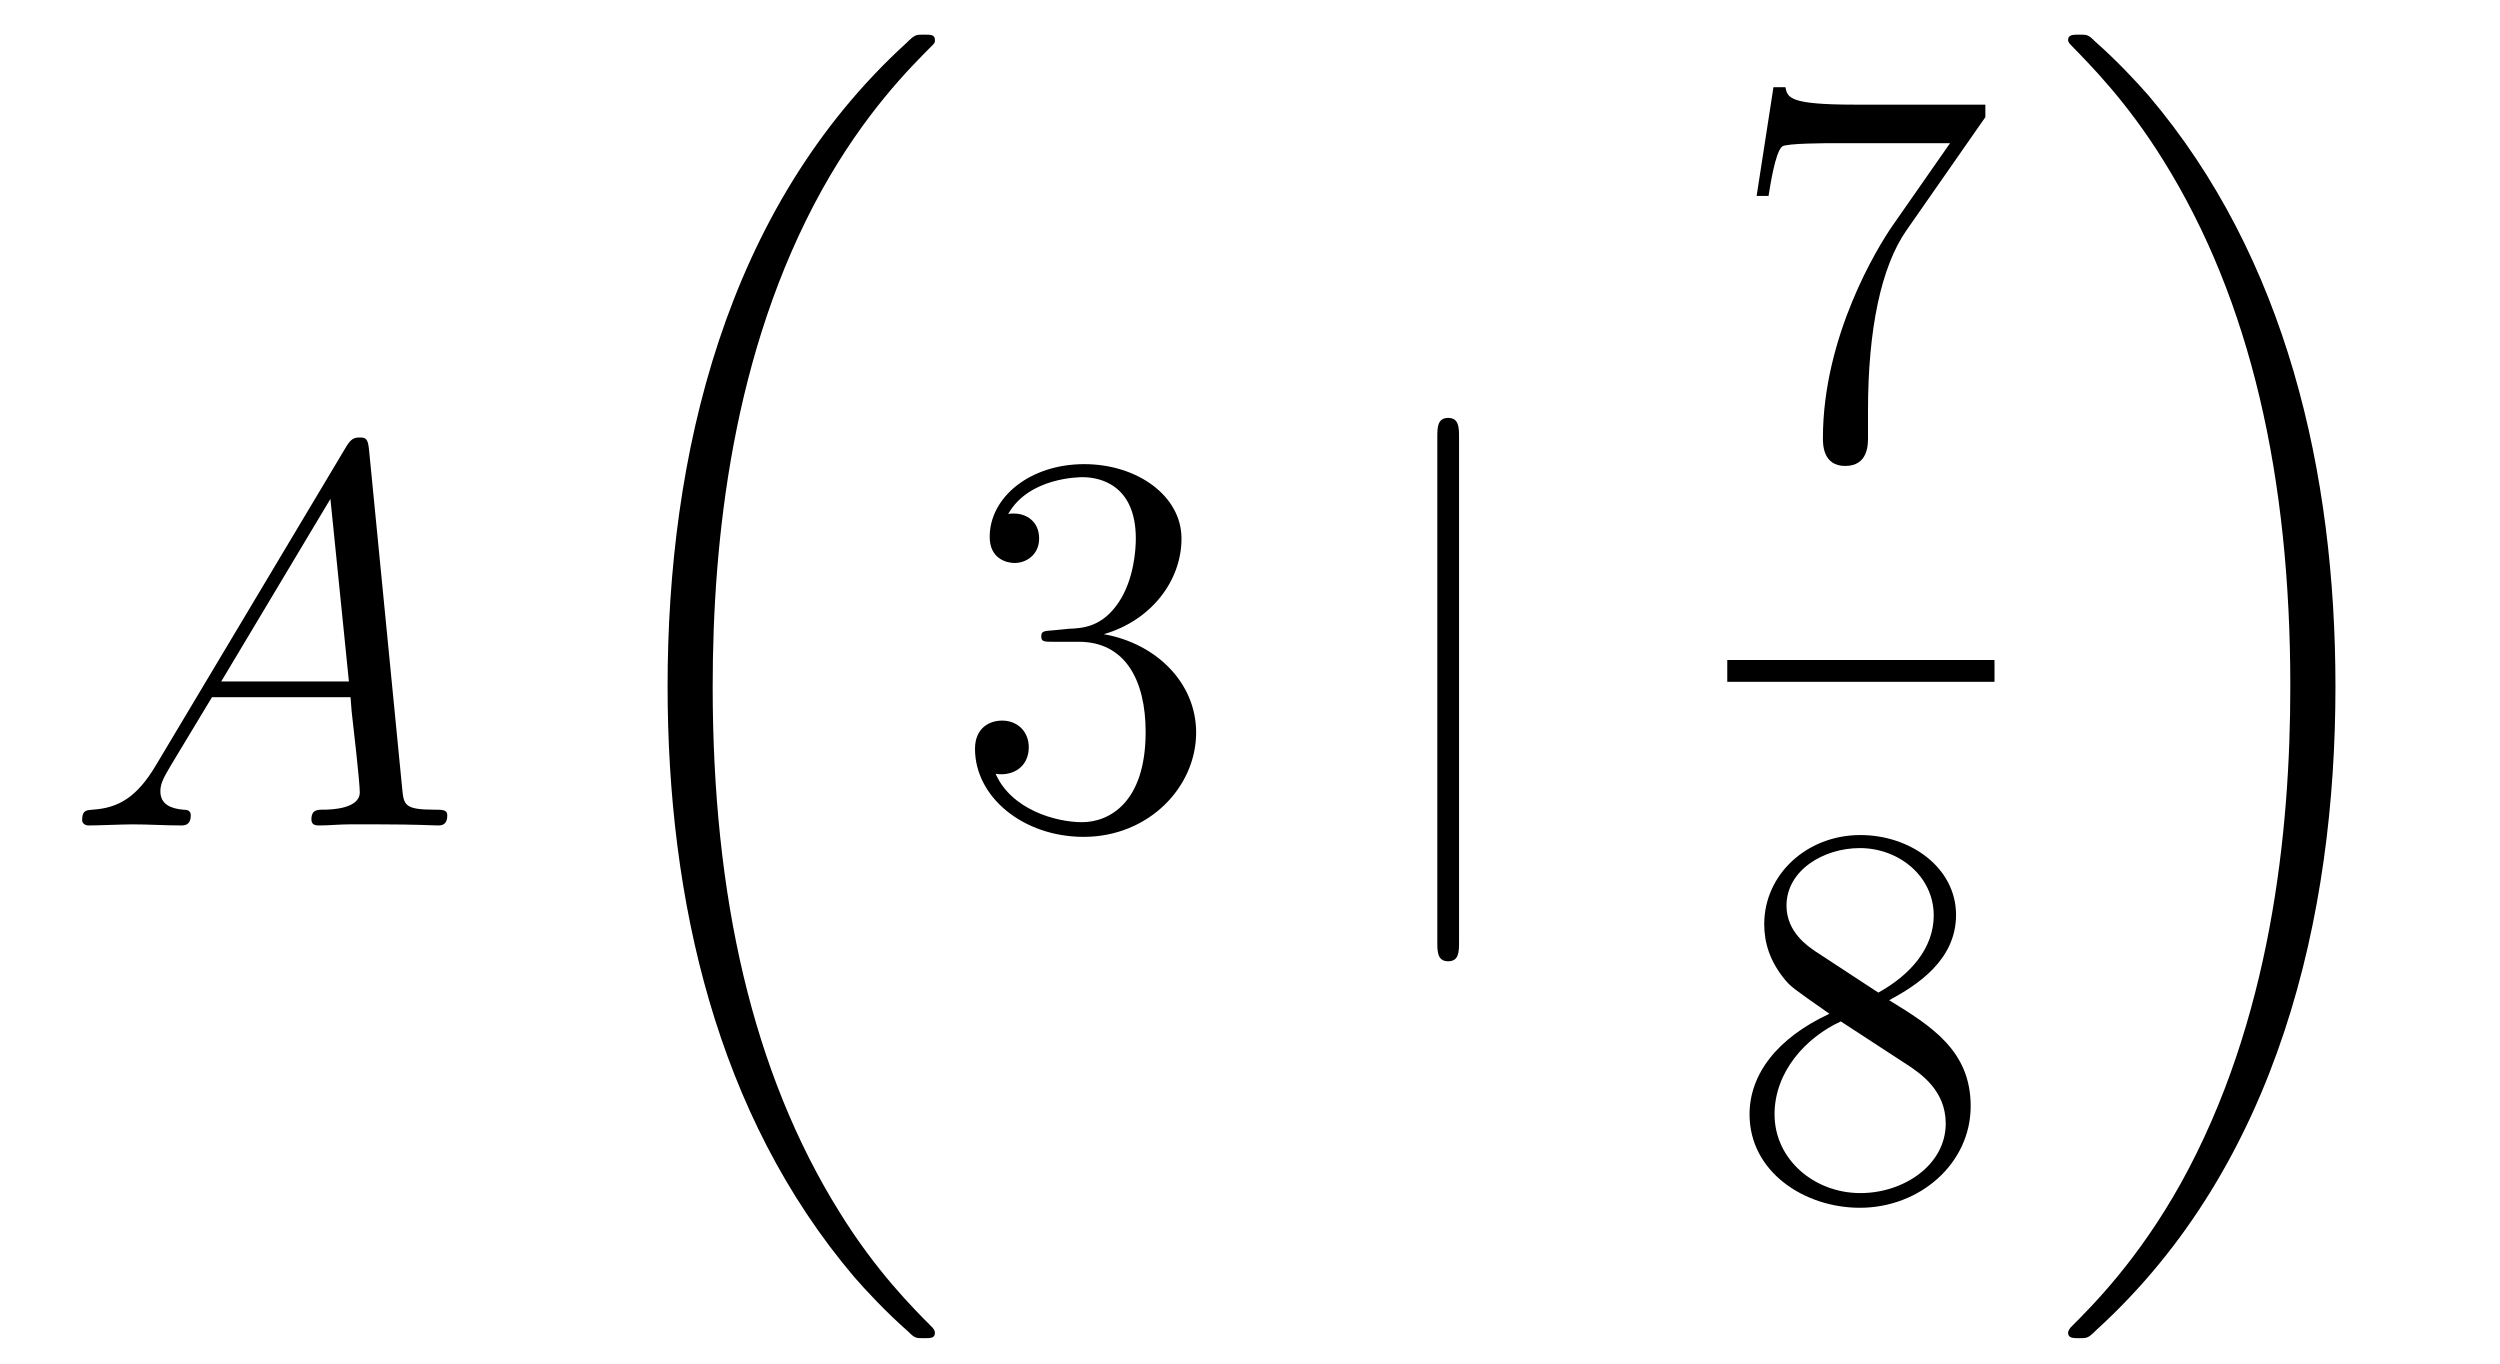
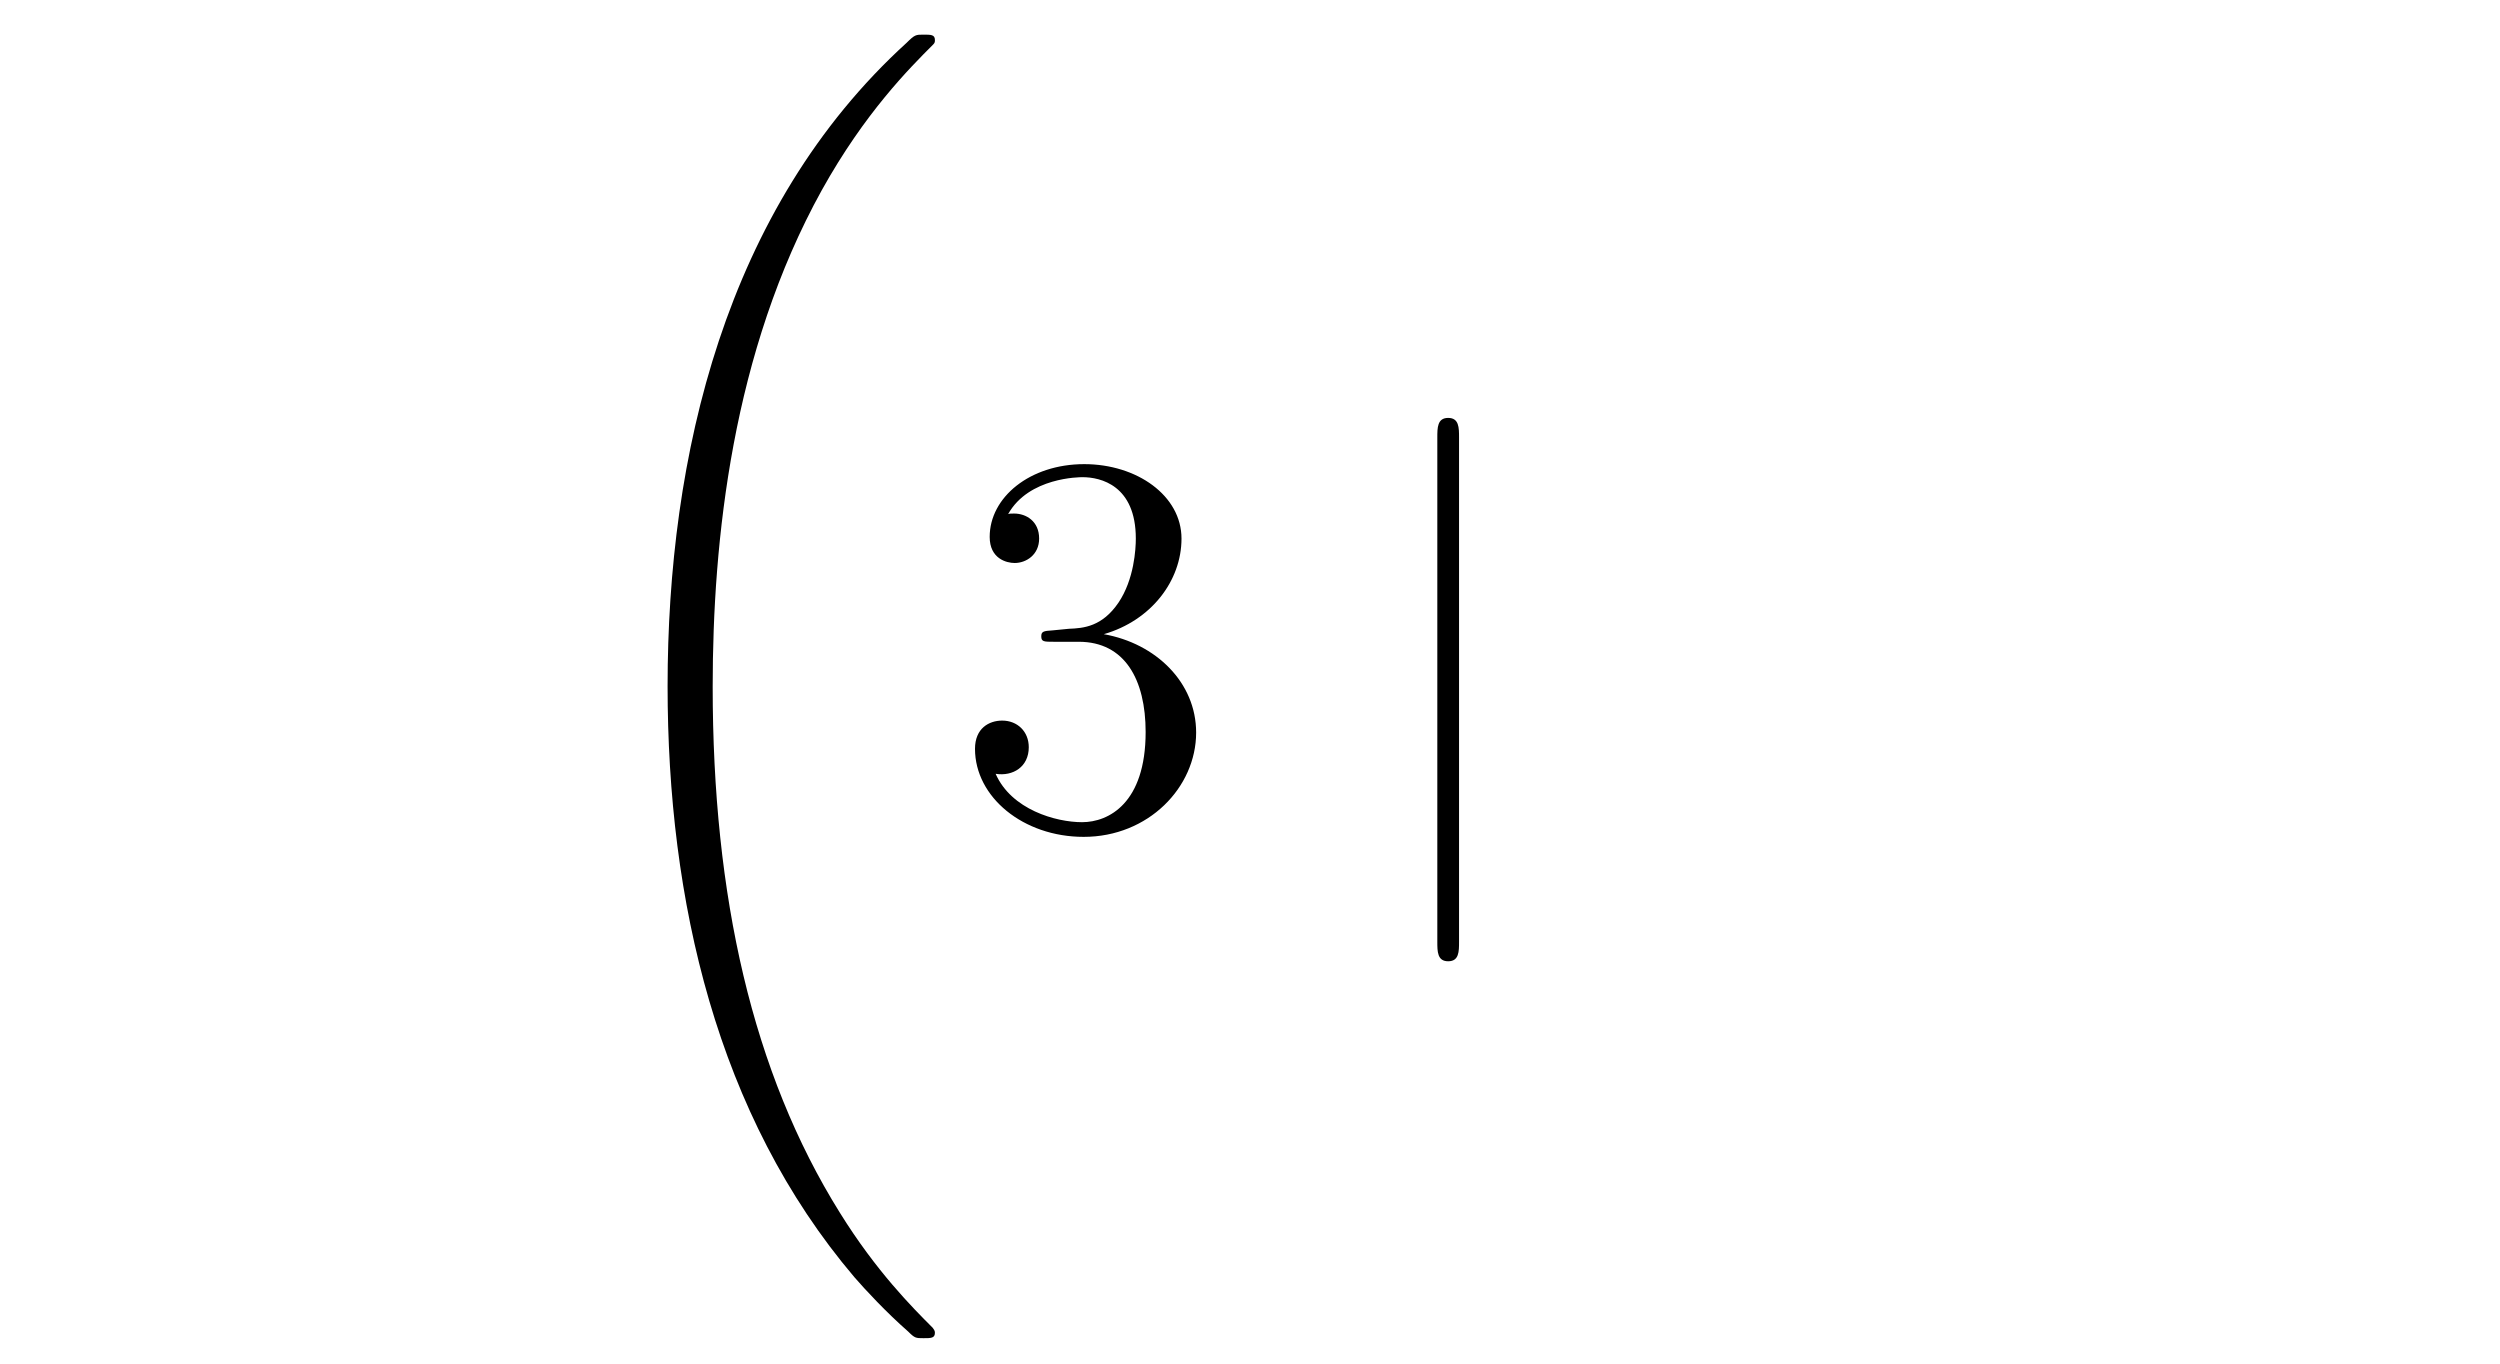
<svg xmlns="http://www.w3.org/2000/svg" height="30pt" version="1.1" viewBox="0 -30 55 30" width="55pt">
  <g id="page1">
    <g transform="matrix(1 0 0 1 -127 637)">
-       <path d="M130.432 -650.167C130.014 -649.462 129.608 -649.222 129.033 -649.187C128.902 -649.175 128.807 -649.175 128.807 -648.96C128.807 -648.888 128.866 -648.84 128.95 -648.84C129.165 -648.84 129.703 -648.864 129.918 -648.864C130.265 -648.864 130.647 -648.84 130.982 -648.84C131.054 -648.84 131.197 -648.84 131.197 -649.067C131.197 -649.175 131.102 -649.187 131.03 -649.187C130.755 -649.211 130.528 -649.306 130.528 -649.593C130.528 -649.76 130.6 -649.892 130.755 -650.155L131.663 -651.661H134.712C134.724 -651.553 134.724 -651.458 134.736 -651.35C134.772 -651.04 134.915 -649.796 134.915 -649.569C134.915 -649.211 134.305 -649.187 134.114 -649.187C133.983 -649.187 133.851 -649.187 133.851 -648.972C133.851 -648.84 133.959 -648.84 134.03 -648.84C134.233 -648.84 134.473 -648.864 134.676 -648.864H135.357C136.087 -648.864 136.613 -648.84 136.624 -648.84C136.708 -648.84 136.84 -648.84 136.84 -649.067C136.84 -649.187 136.732 -649.187 136.553 -649.187C135.895 -649.187 135.883 -649.294 135.848 -649.653L135.118 -657.112C135.094 -657.351 135.047 -657.375 134.915 -657.375C134.795 -657.375 134.724 -657.351 134.616 -657.172L130.432 -650.167ZM131.867 -652.008L134.269 -656.024L134.676 -652.008H131.867Z" fill-rule="evenodd" />
      <path d="M147.568 -637.68C147.568 -637.728 147.544 -637.752 147.52 -637.788C147.078 -638.23 146.277 -639.031 145.476 -640.322C143.551 -643.406 142.679 -647.291 142.679 -651.893C142.679 -655.109 143.109 -659.257 145.081 -662.819C146.026 -664.517 147.006 -665.497 147.532 -666.023C147.568 -666.059 147.568 -666.083 147.568 -666.119C147.568 -666.238 147.484 -666.238 147.317 -666.238C147.149 -666.238 147.126 -666.238 146.946 -666.059C142.942 -662.413 141.687 -656.938 141.687 -651.905C141.687 -647.207 142.762 -642.473 145.799 -638.899C146.038 -638.624 146.492 -638.134 146.982 -637.704C147.126 -637.56 147.149 -637.56 147.317 -637.56C147.484 -637.56 147.568 -637.56 147.568 -637.68Z" fill-rule="evenodd" />
      <path d="M150.16 -653.132C149.956 -653.12 149.908 -653.107 149.908 -653C149.908 -652.881 149.968 -652.881 150.183 -652.881H150.733C151.749 -652.881 152.204 -652.044 152.204 -650.896C152.204 -649.33 151.391 -648.912 150.805 -648.912C150.231 -648.912 149.251 -649.187 148.904 -649.976C149.287 -649.916 149.633 -650.131 149.633 -650.561C149.633 -650.908 149.382 -651.147 149.048 -651.147C148.761 -651.147 148.45 -650.98 148.45 -650.526C148.45 -649.462 149.514 -648.589 150.841 -648.589C152.263 -648.589 153.315 -649.677 153.315 -650.884C153.315 -651.984 152.431 -652.845 151.283 -653.048C152.323 -653.347 152.993 -654.219 152.993 -655.152C152.993 -656.096 152.013 -656.789 150.853 -656.789C149.658 -656.789 148.773 -656.06 148.773 -655.188C148.773 -654.709 149.143 -654.614 149.323 -654.614C149.574 -654.614 149.861 -654.793 149.861 -655.152C149.861 -655.534 149.574 -655.702 149.311 -655.702C149.239 -655.702 149.215 -655.702 149.179 -655.69C149.633 -656.502 150.757 -656.502 150.817 -656.502C151.212 -656.502 151.988 -656.323 151.988 -655.152C151.988 -654.925 151.953 -654.255 151.606 -653.741C151.248 -653.215 150.841 -653.179 150.518 -653.167L150.16 -653.132Z" fill-rule="evenodd" />
      <path d="M159.099 -657.375C159.099 -657.59 159.099 -657.806 158.86 -657.806S158.621 -657.59 158.621 -657.375V-646.282C158.621 -646.067 158.621 -645.852 158.86 -645.852S159.099 -646.067 159.099 -646.282V-657.375Z" fill-rule="evenodd" />
-       <path d="M170.678 -664.423V-664.698H167.797C166.351 -664.698 166.327 -664.854 166.279 -665.081H166.016L165.646 -662.69H165.908C165.944 -662.905 166.052 -663.647 166.208 -663.778C166.303 -663.85 167.2 -663.85 167.367 -663.85H169.901L168.634 -662.033C168.311 -661.567 167.104 -659.606 167.104 -657.359C167.104 -657.227 167.104 -656.749 167.594 -656.749C168.096 -656.749 168.096 -657.215 168.096 -657.371V-657.968C168.096 -659.749 168.383 -661.136 168.945 -661.937L170.678 -664.423Z" fill-rule="evenodd" />
-       <path d="M165 -652H170.879V-652.48H165" />
-       <path d="M168.562 -644.995C169.16 -645.318 170.033 -645.868 170.033 -646.872C170.033 -647.912 169.028 -648.629 167.929 -648.629C166.745 -648.629 165.813 -647.757 165.813 -646.669C165.813 -646.263 165.933 -645.856 166.267 -645.45C166.399 -645.294 166.411 -645.282 167.247 -644.697C166.088 -644.159 165.49 -643.358 165.49 -642.485C165.49 -641.218 166.698 -640.429 167.917 -640.429C169.244 -640.429 170.355 -641.409 170.355 -642.664C170.355 -643.884 169.495 -644.422 168.562 -644.995ZM166.937 -646.071C166.781 -646.179 166.303 -646.49 166.303 -647.075C166.303 -647.853 167.116 -648.342 167.917 -648.342C168.777 -648.342 169.542 -647.721 169.542 -646.86C169.542 -646.131 169.017 -645.545 168.323 -645.163L166.937 -646.071ZM167.498 -644.529L168.945 -643.585C169.256 -643.382 169.806 -643.011 169.806 -642.282C169.806 -641.373 168.885 -640.752 167.929 -640.752C166.913 -640.752 166.04 -641.493 166.04 -642.485C166.04 -643.417 166.721 -644.171 167.498 -644.529Z" fill-rule="evenodd" />
-       <path d="M178.38 -651.893C178.38 -656.591 177.304 -661.325 174.267 -664.899C174.028 -665.174 173.574 -665.664 173.084 -666.095C172.941 -666.238 172.917 -666.238 172.749 -666.238C172.606 -666.238 172.498 -666.238 172.498 -666.119C172.498 -666.071 172.546 -666.023 172.57 -665.999C172.988 -665.569 173.789 -664.768 174.59 -663.477C176.515 -660.393 177.387 -656.508 177.387 -651.905C177.387 -648.69 176.957 -644.542 174.985 -640.979C174.04 -639.282 173.048 -638.29 172.546 -637.788C172.522 -637.752 172.498 -637.716 172.498 -637.68C172.498 -637.56 172.606 -637.56 172.749 -637.56C172.917 -637.56 172.941 -637.56 173.12 -637.74C177.125 -641.386 178.38 -646.861 178.38 -651.893Z" fill-rule="evenodd" />
    </g>
  </g>
</svg>